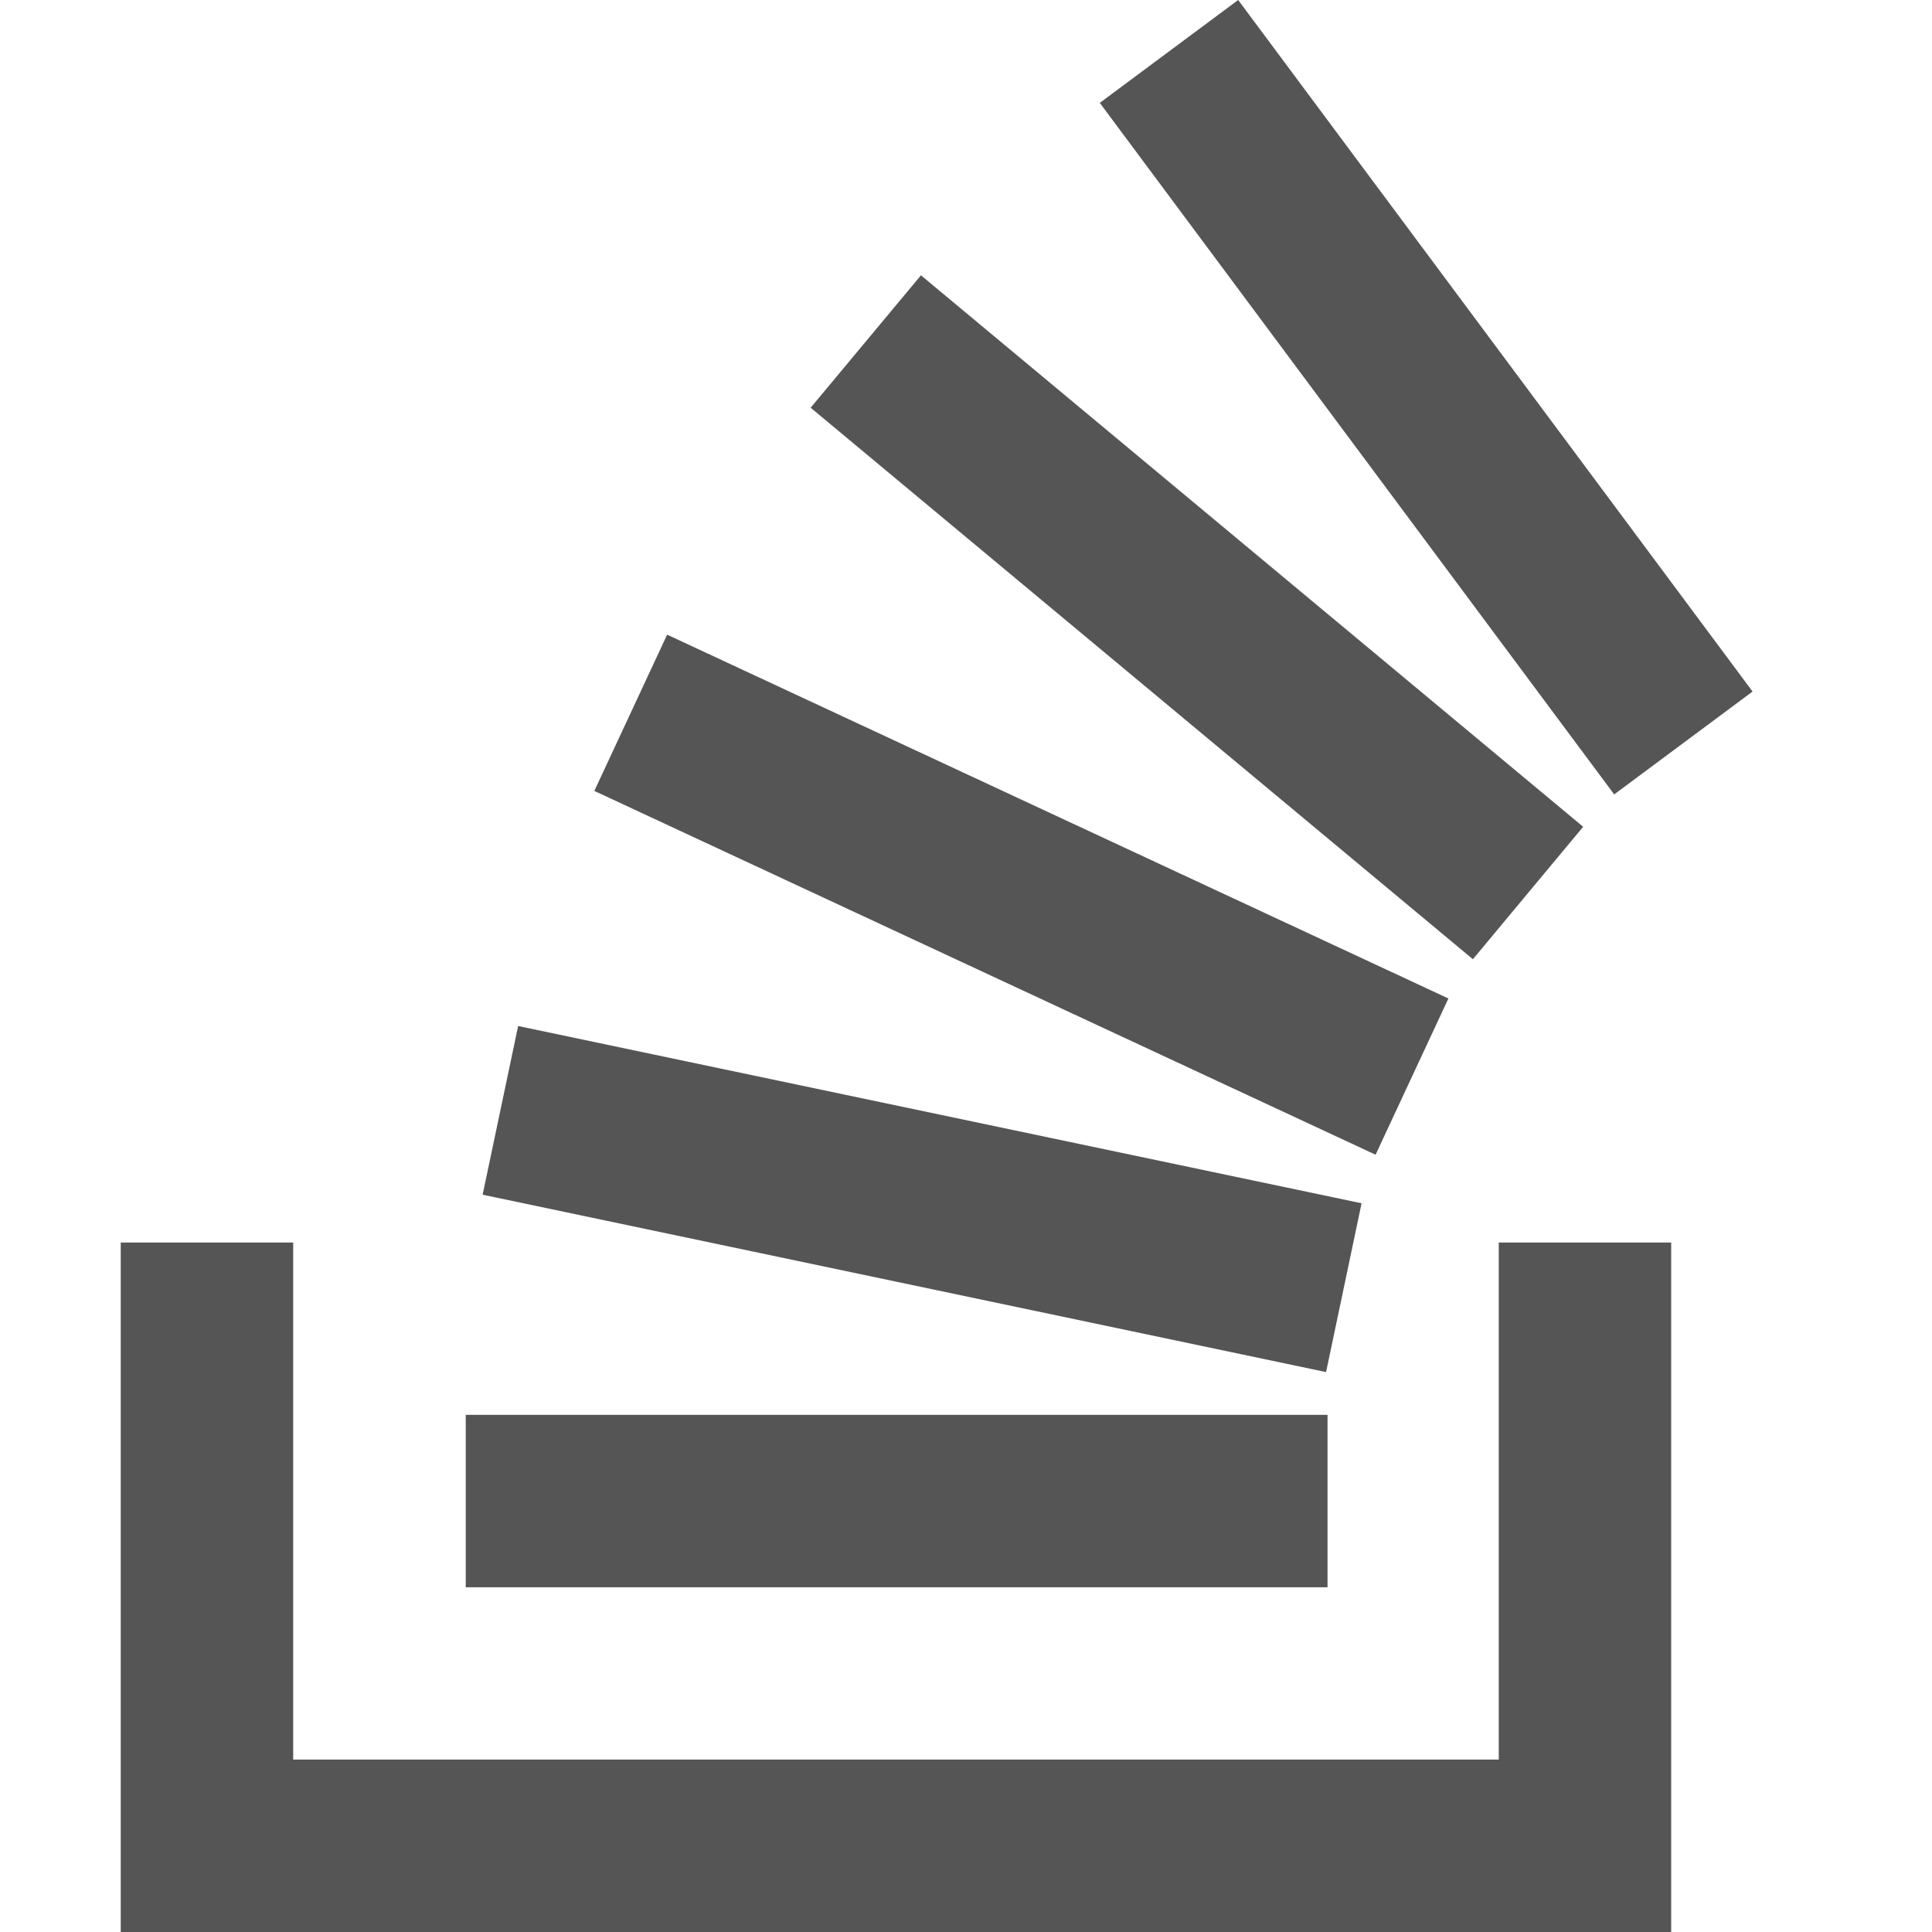
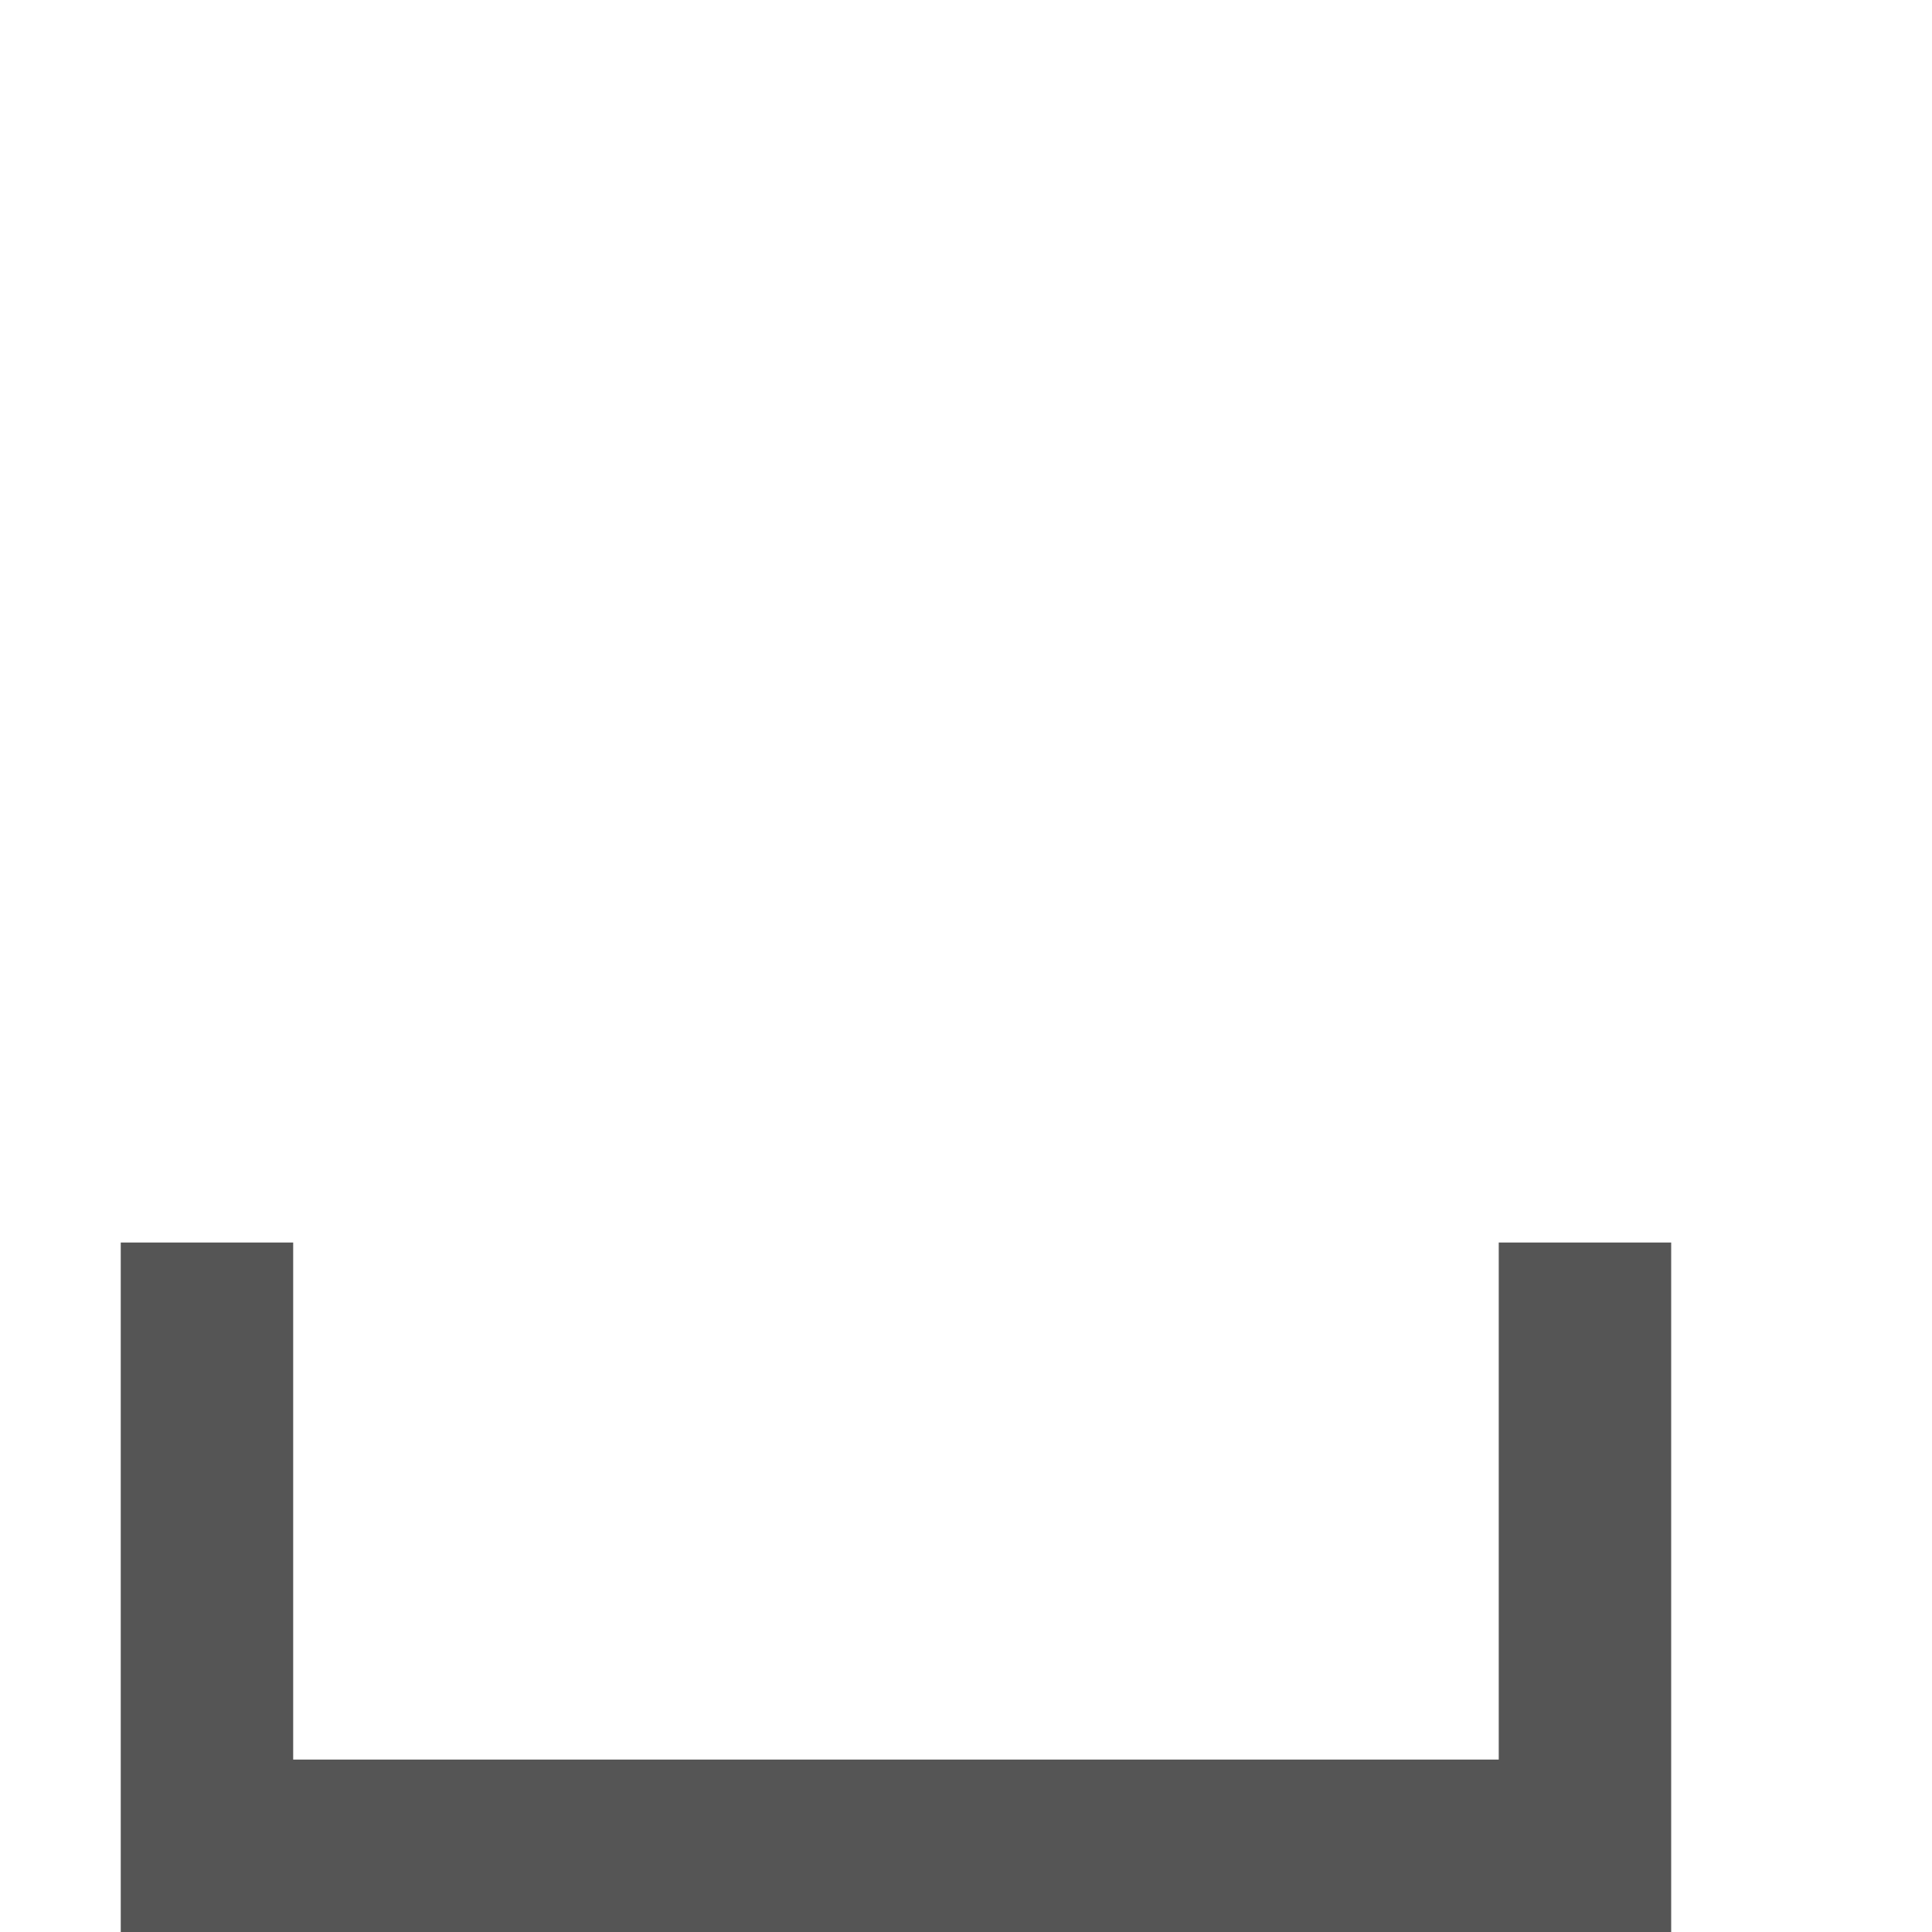
<svg xmlns="http://www.w3.org/2000/svg" width="16" height="16" fill="currentColor" class="bi bi-stack-overflow" viewBox="0 0 16 16" color="#555555">
  <path d="M12.412 14.572V10.29h1.428V16H1v-5.71h1.428v4.282z" />
-   <path d="M3.857 13.145h7.137v-1.428H3.857zM10.254 0 9.108.852l4.26 5.727 1.146-.852zm-3.54 3.377 5.484 4.567.913-1.097L7.627 2.28l-.914 1.097zM4.922 6.55l6.47 3.013.603-1.294-6.47-3.013zm-.925 3.344 6.985 1.469.294-1.398-6.985-1.468z" />
</svg>